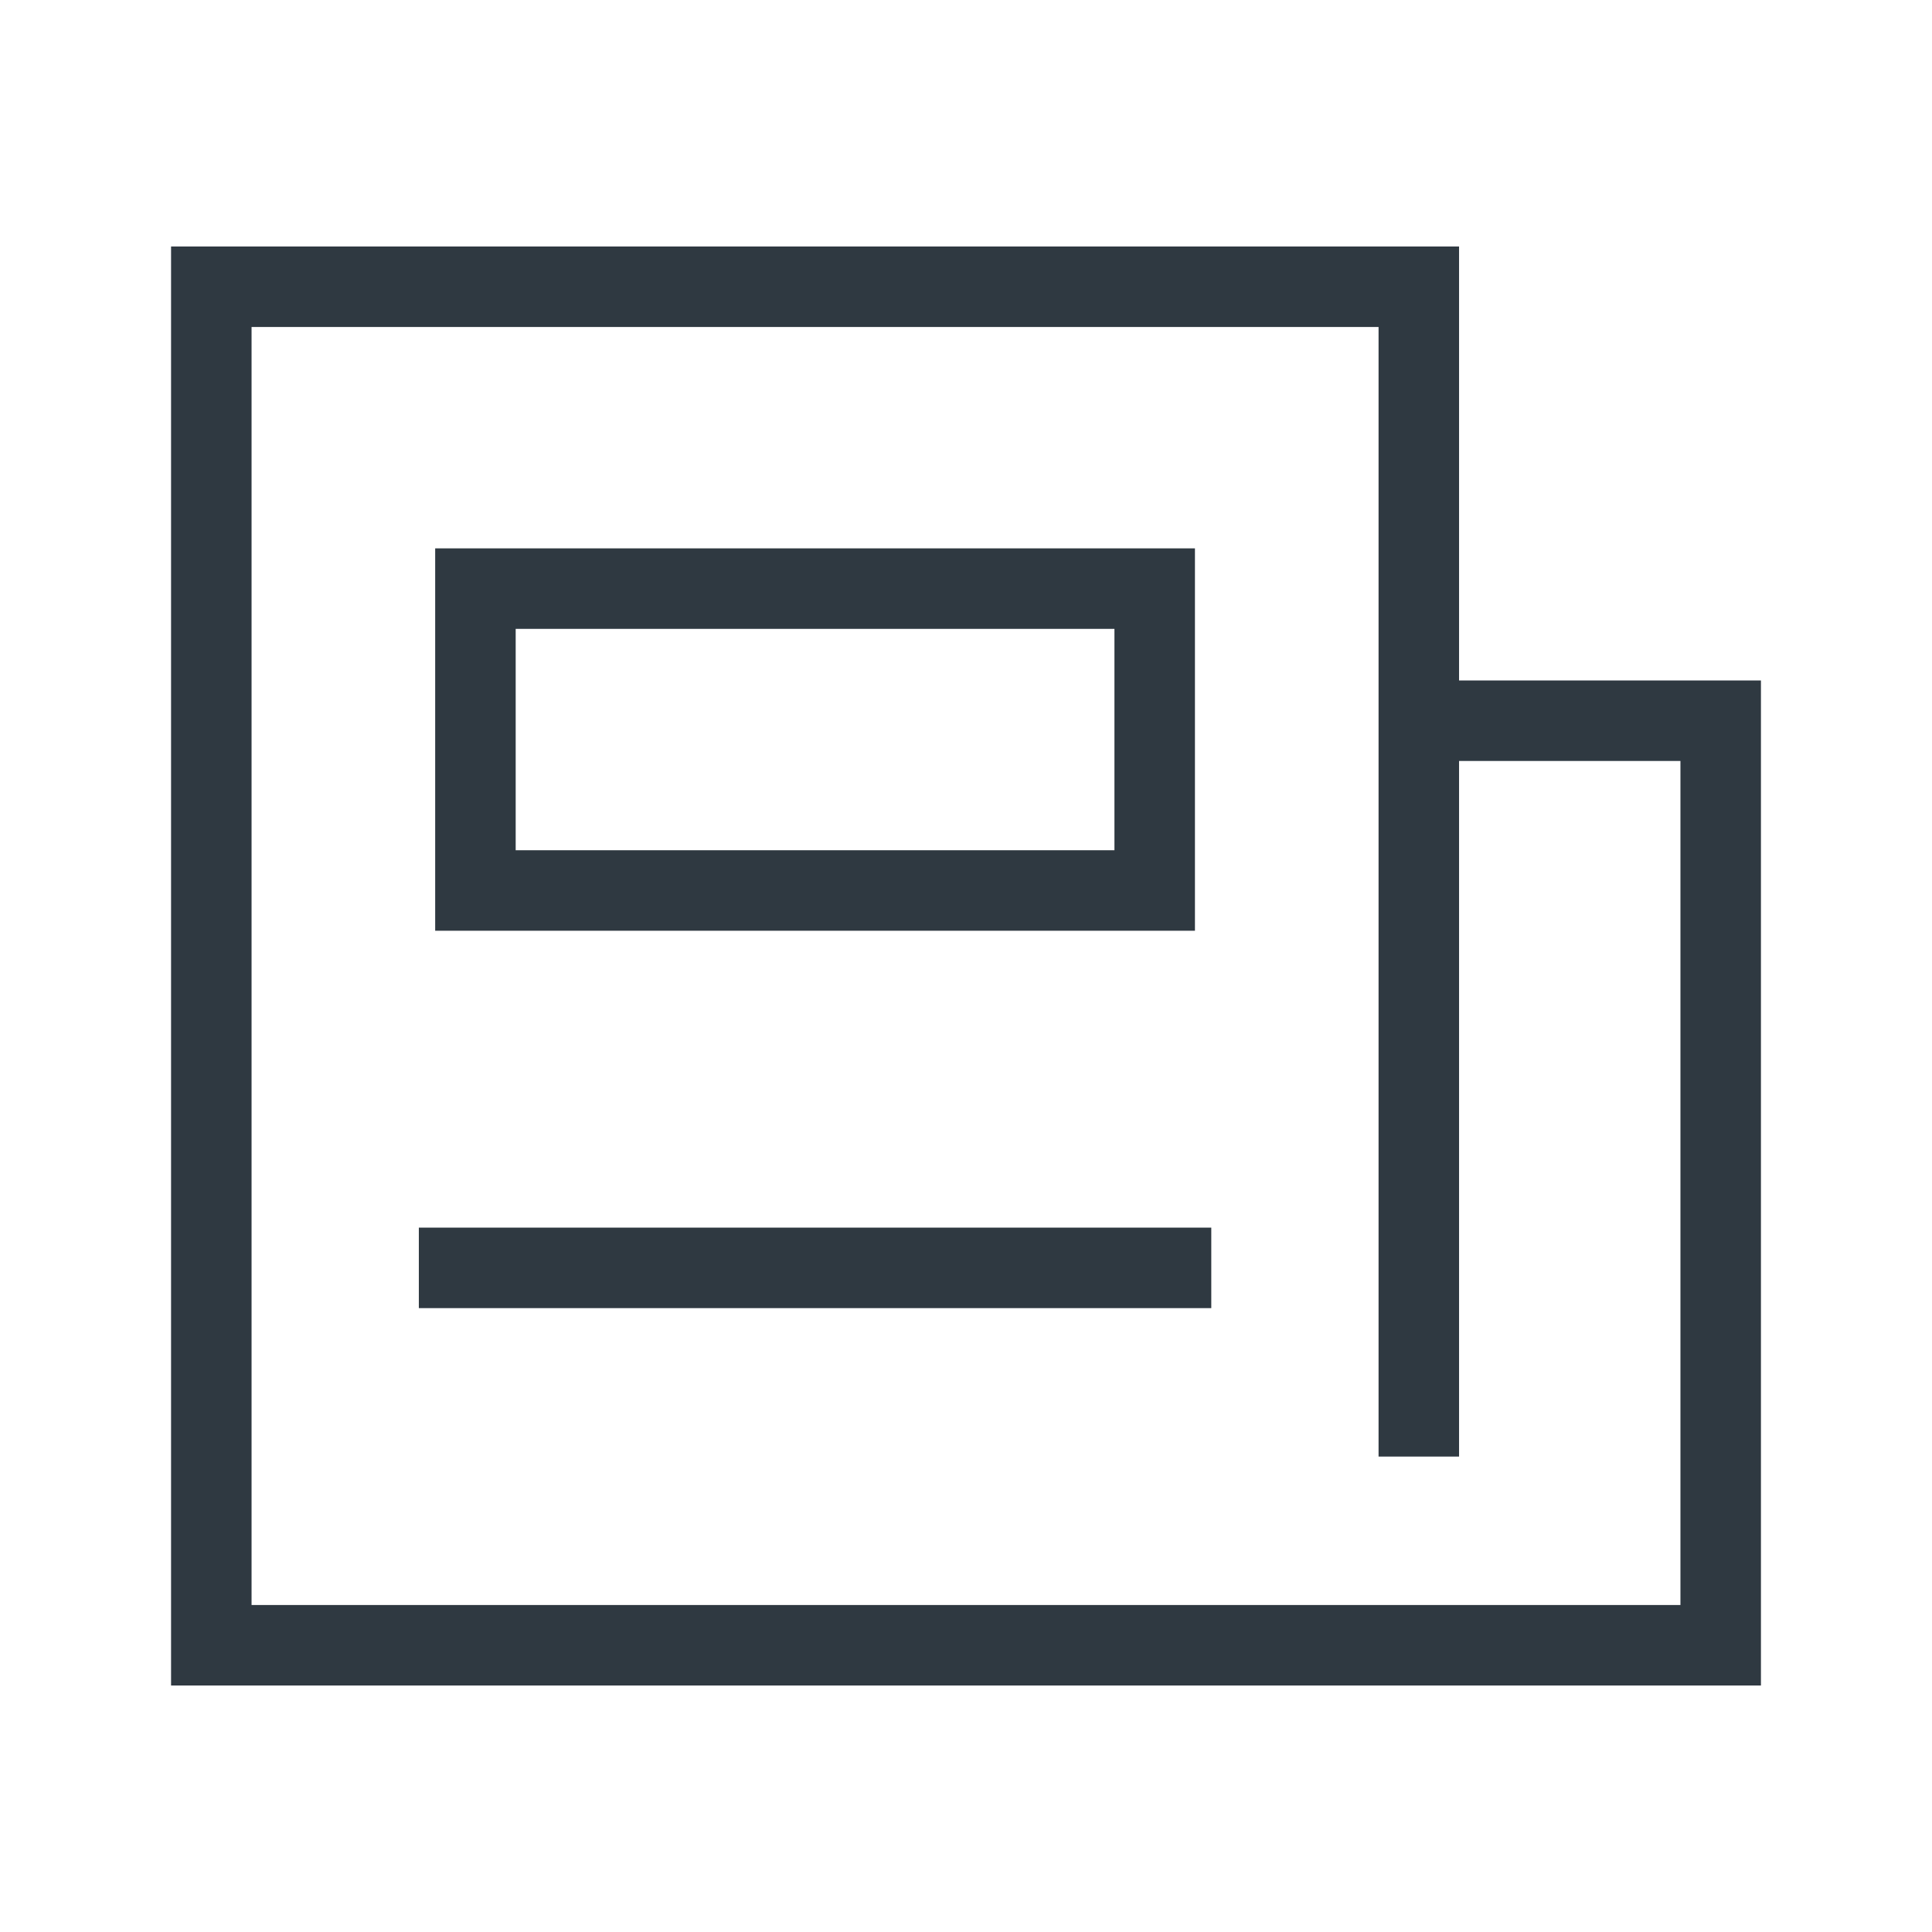
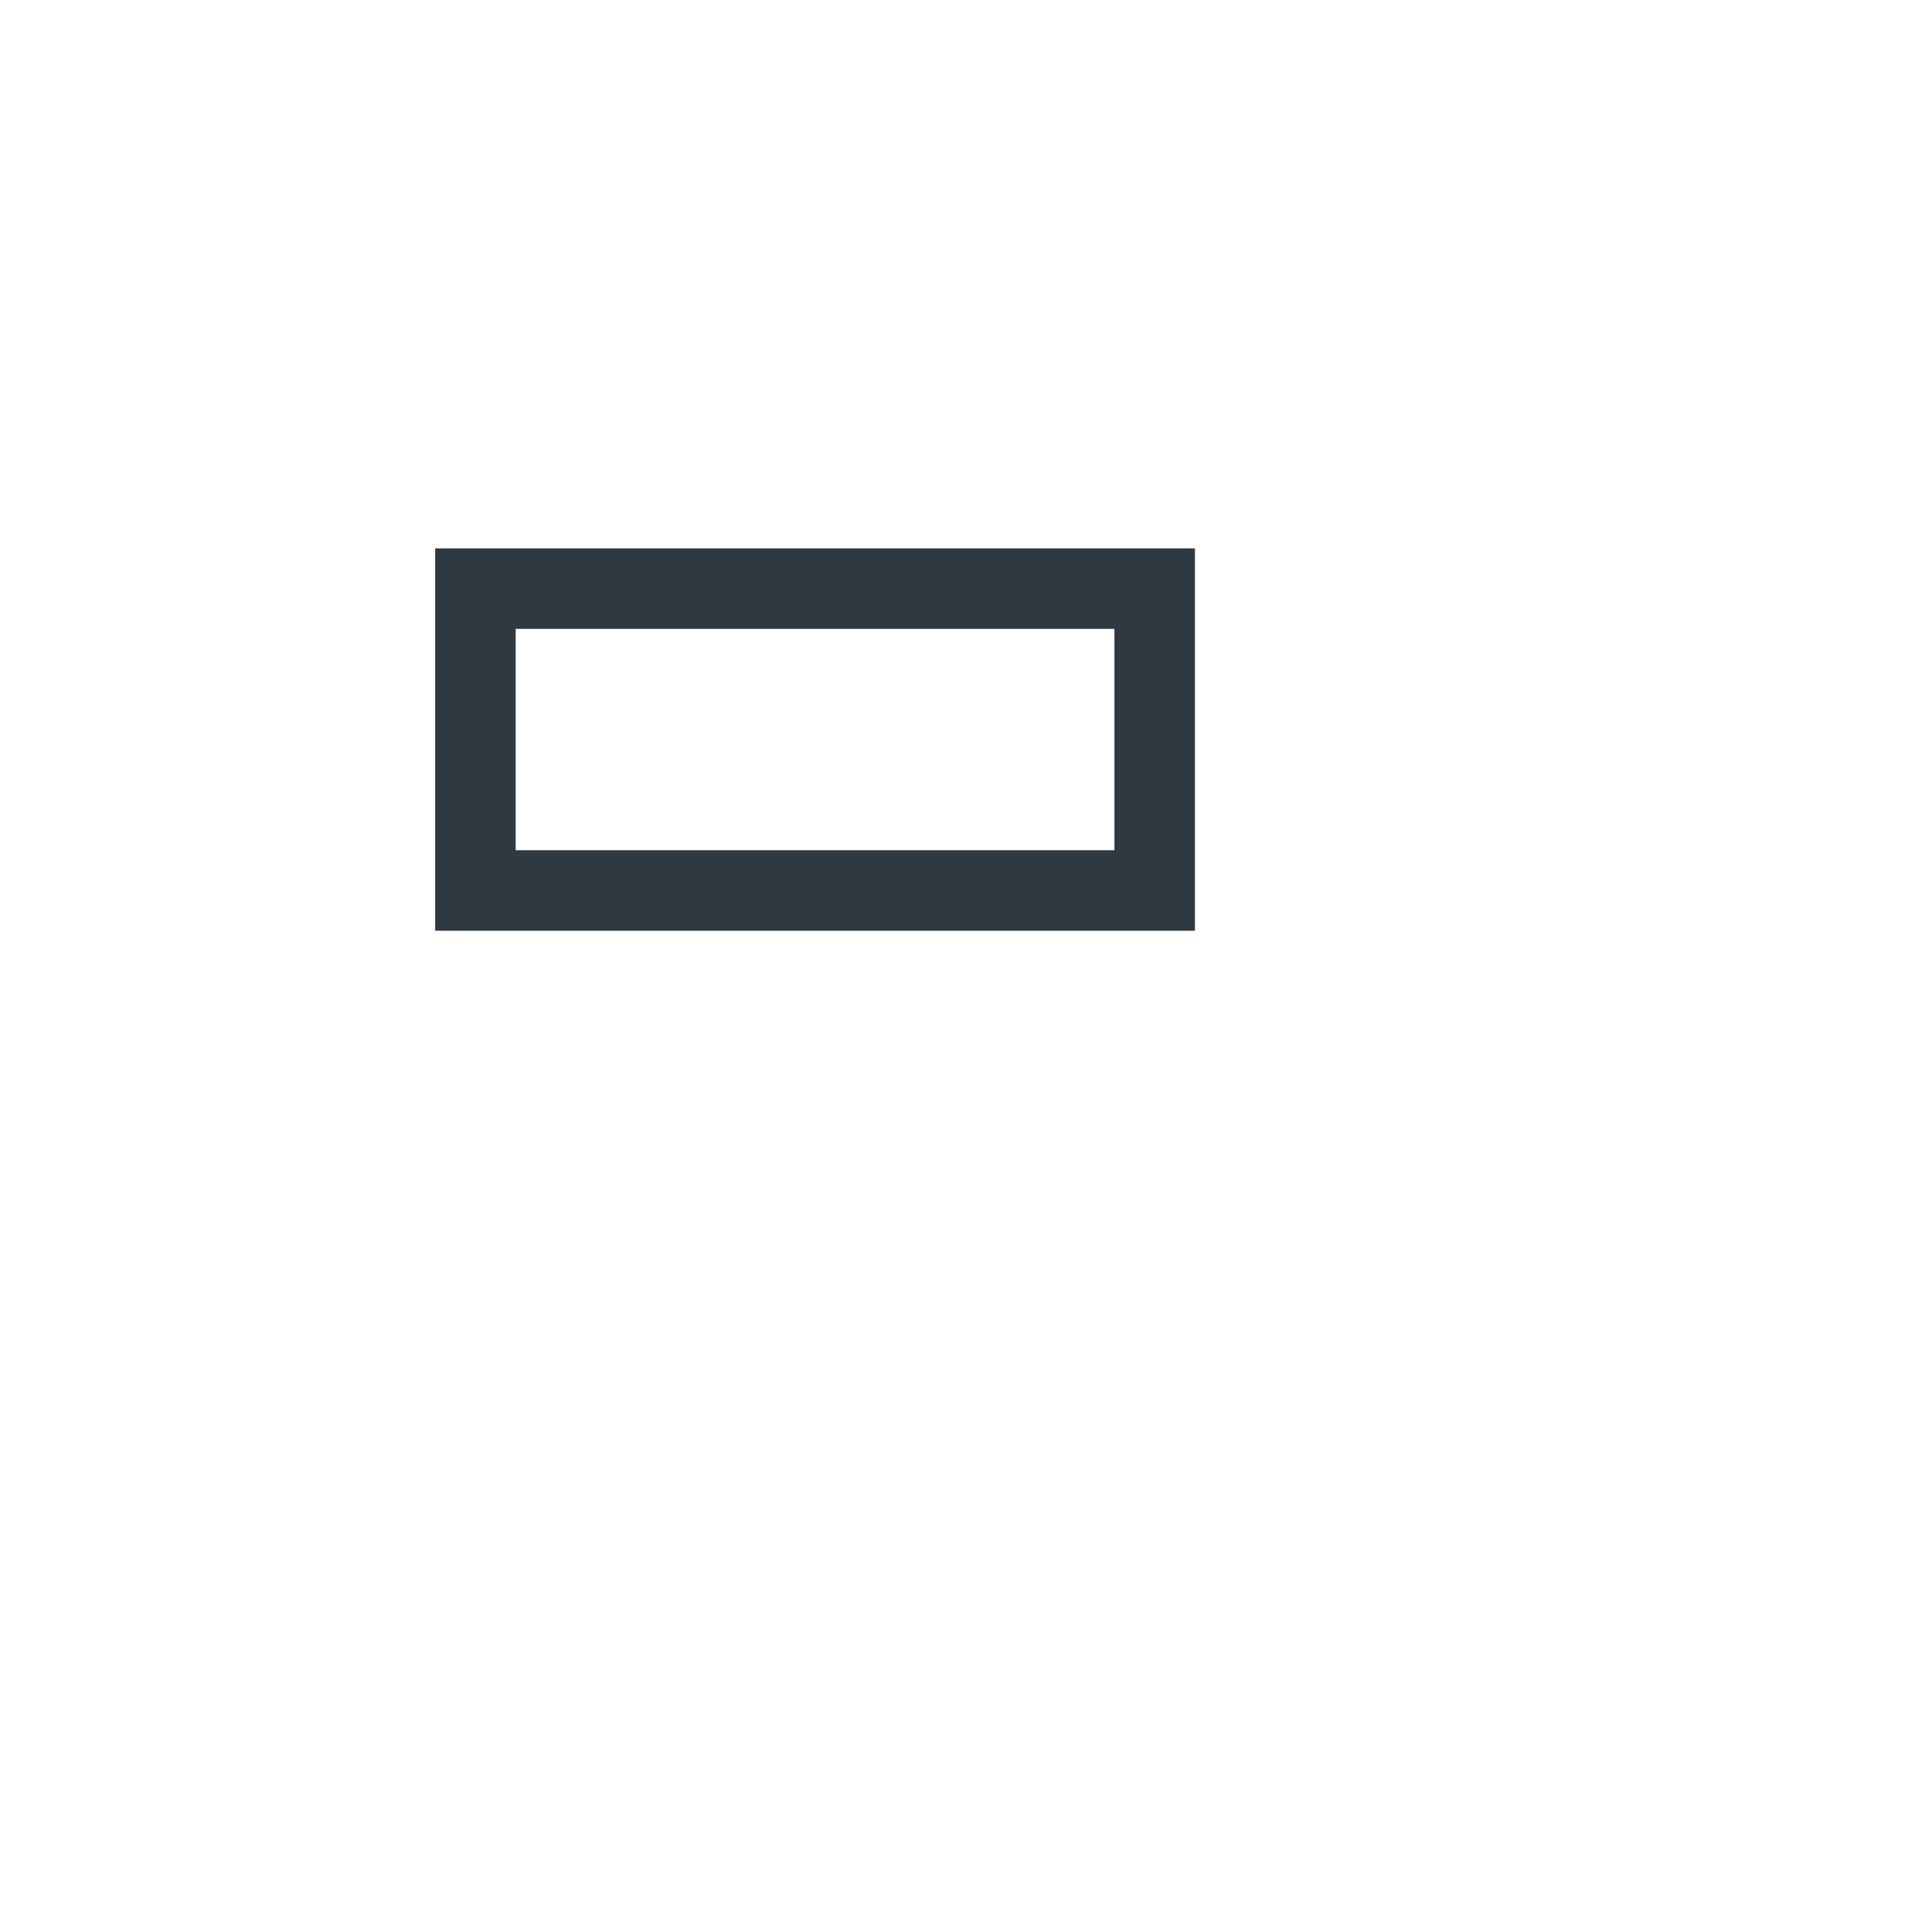
<svg xmlns="http://www.w3.org/2000/svg" width="24" height="24" viewBox="0 0 24 24" fill="none">
-   <path d="M17.625 8.953H21.375V20.438H2.625V3.562H17.625V18.094" stroke="#2F3941" />
  <path d="M5.906 11.062V7.312H14.344V11.062H5.906Z" stroke="#2F3941" />
-   <path d="M5.203 15.75H15.047" stroke="#2F3941" />
</svg>